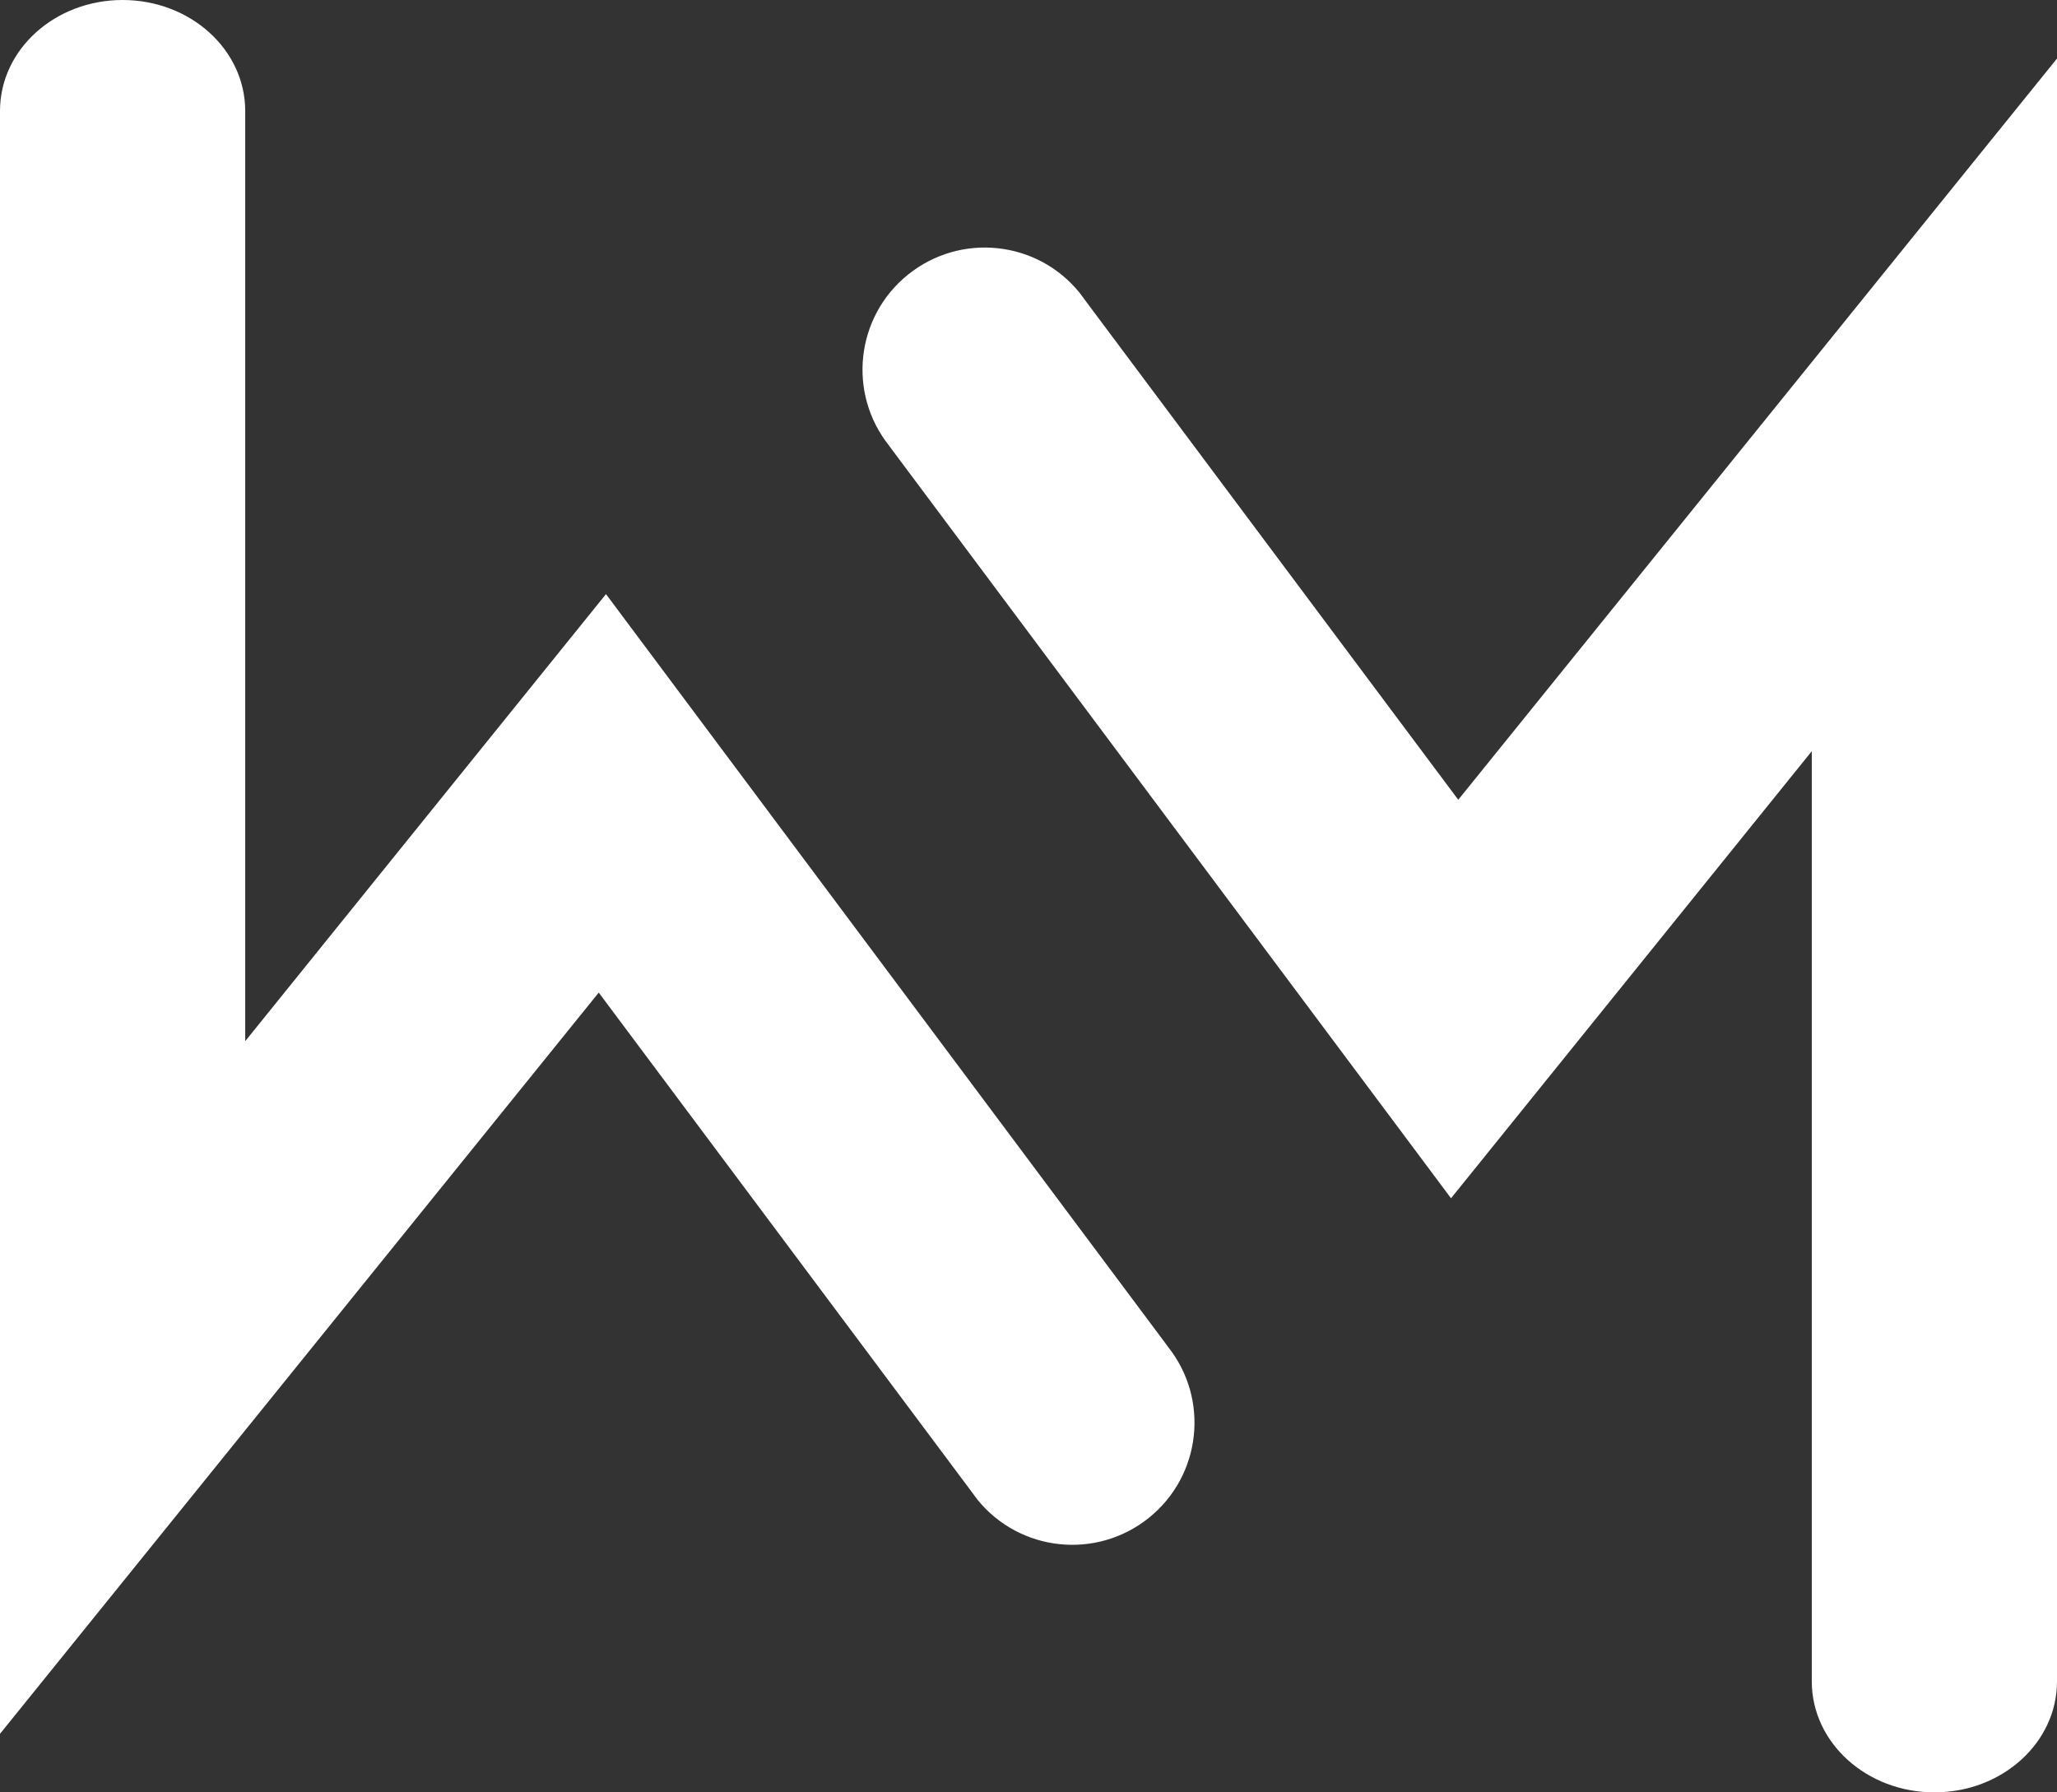
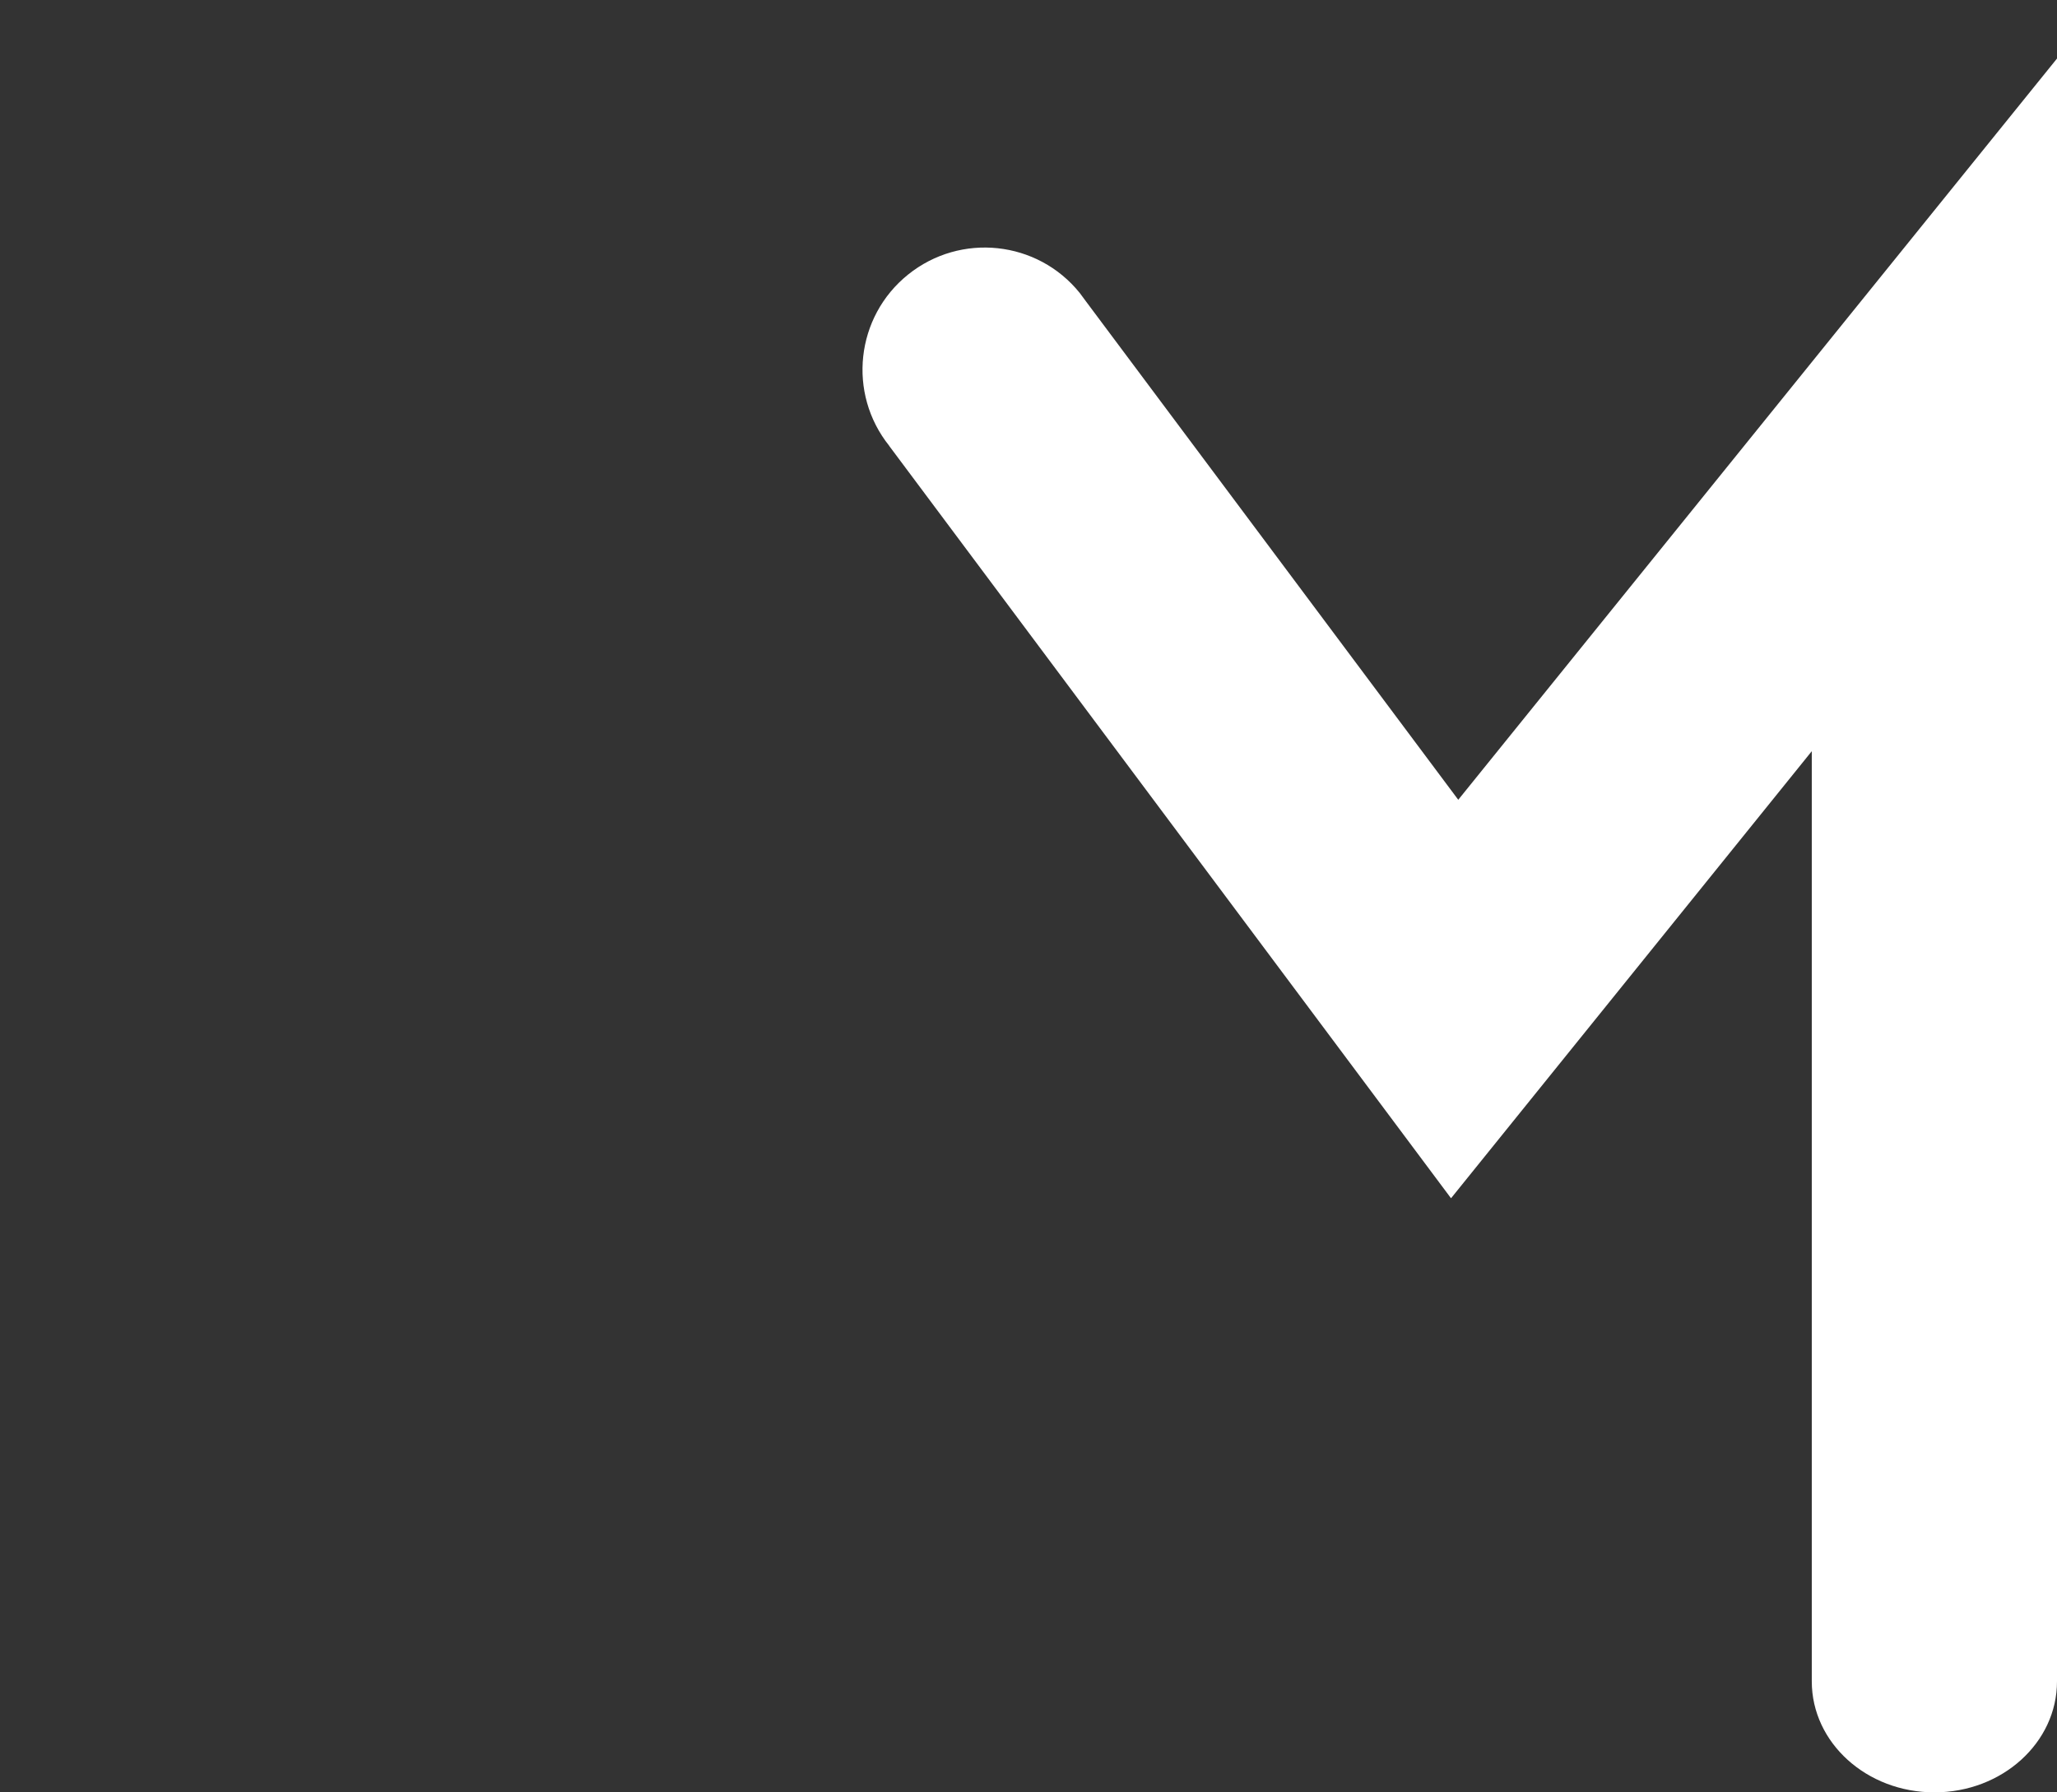
<svg xmlns="http://www.w3.org/2000/svg" id="Layer_2" data-name="Layer 2" viewBox="0 0 227.33 198.09">
  <rect x="0" y="0" width="227.33" height="198.09" fill="#333333" stroke="none" />
  <defs>
    <style>
      .cls-1 {
        fill: #fff;
      }
    </style>
  </defs>
  <g id="Layer_1-2" data-name="Layer 1">
-     <path class="cls-1" d="m107.29,164.75l-41.12-55.05L0,191.62V12.26C0,5.49,6.06,0,13.55,0s13.55,5.49,13.55,12.26v102.81l39.87-49.41,62.09,83.15h-.01c4.65,5.8,3.72,14.27-2.07,18.93-5.81,4.68-14.31,3.77-18.98-2.03l-.71-.96Z" />
    <path class="cls-1" d="m120.04,33.34l41.12,55.05L227.33,6.47v179.36c0,6.77-6.06,12.26-13.55,12.26s-13.55-5.49-13.55-12.26v-102.81s-39.87,49.41-39.87,49.41l-62.09-83.15h.01c-4.65-5.8-3.72-14.27,2.07-18.93,5.81-4.68,14.31-3.77,18.98,2.03l.71.96Z" />
  </g>
</svg>